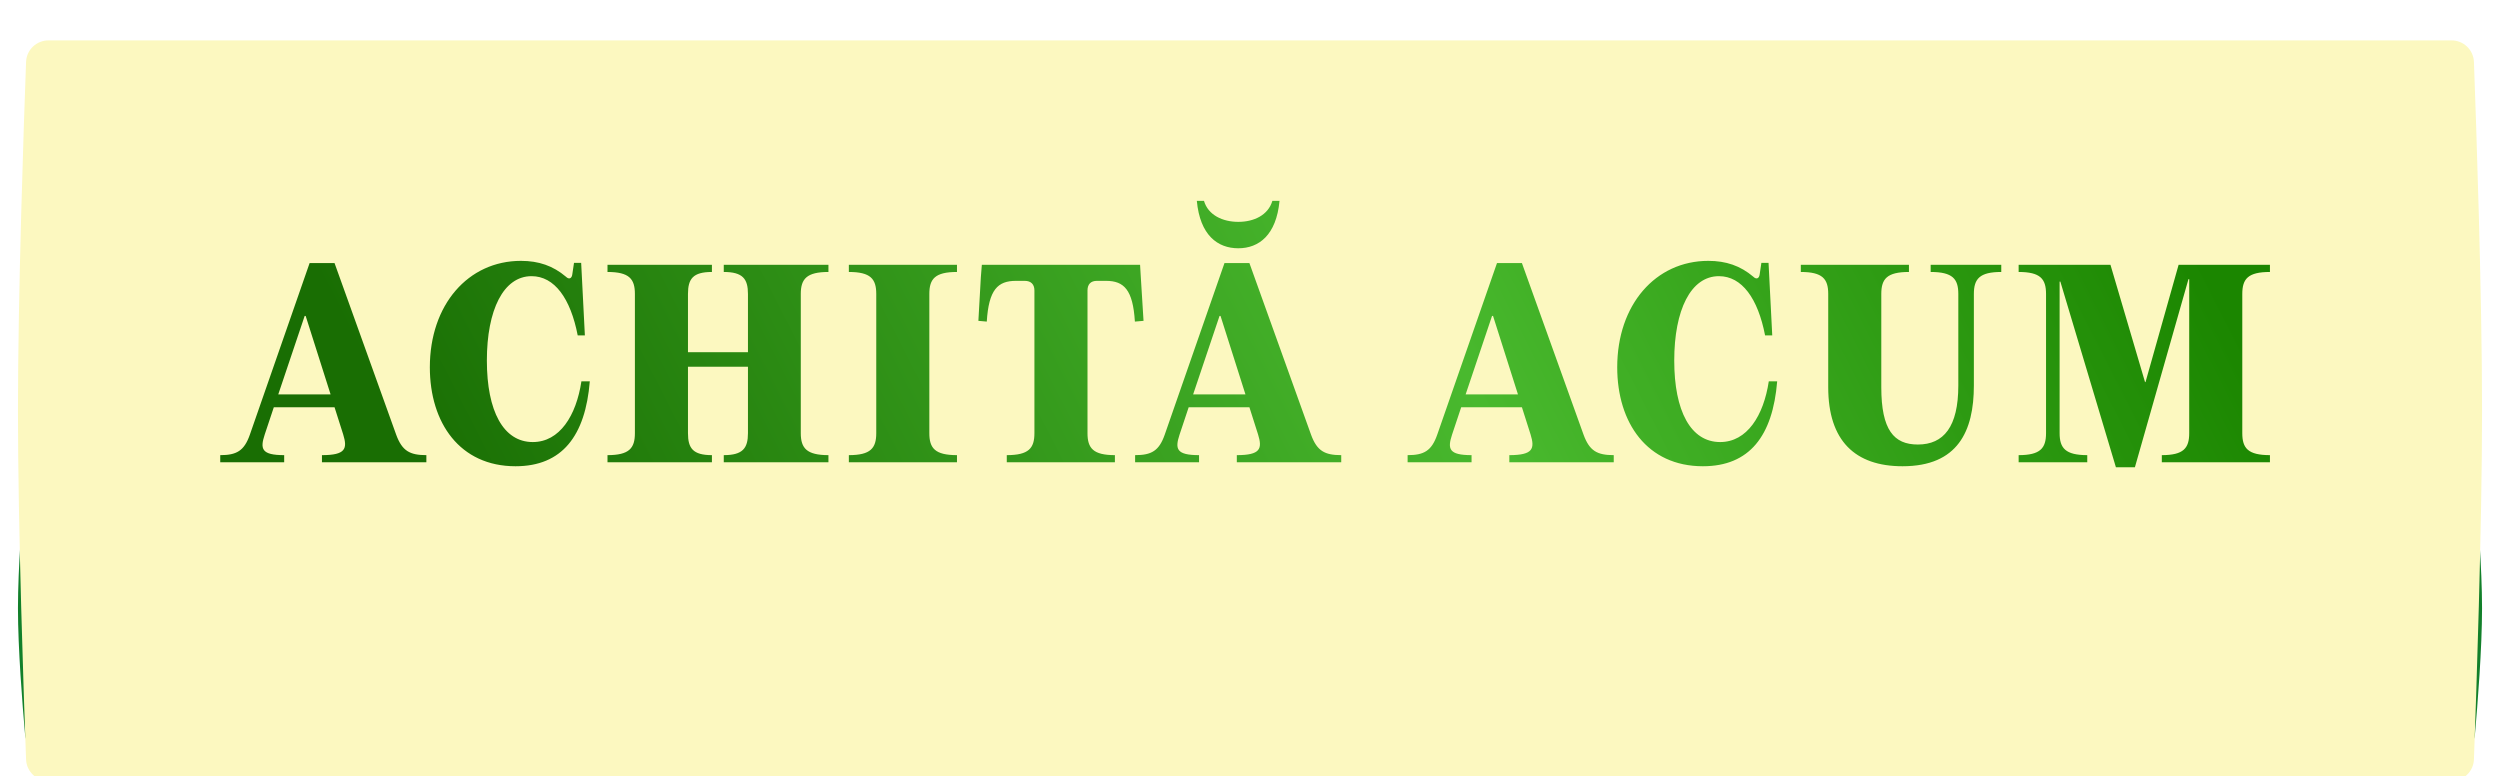
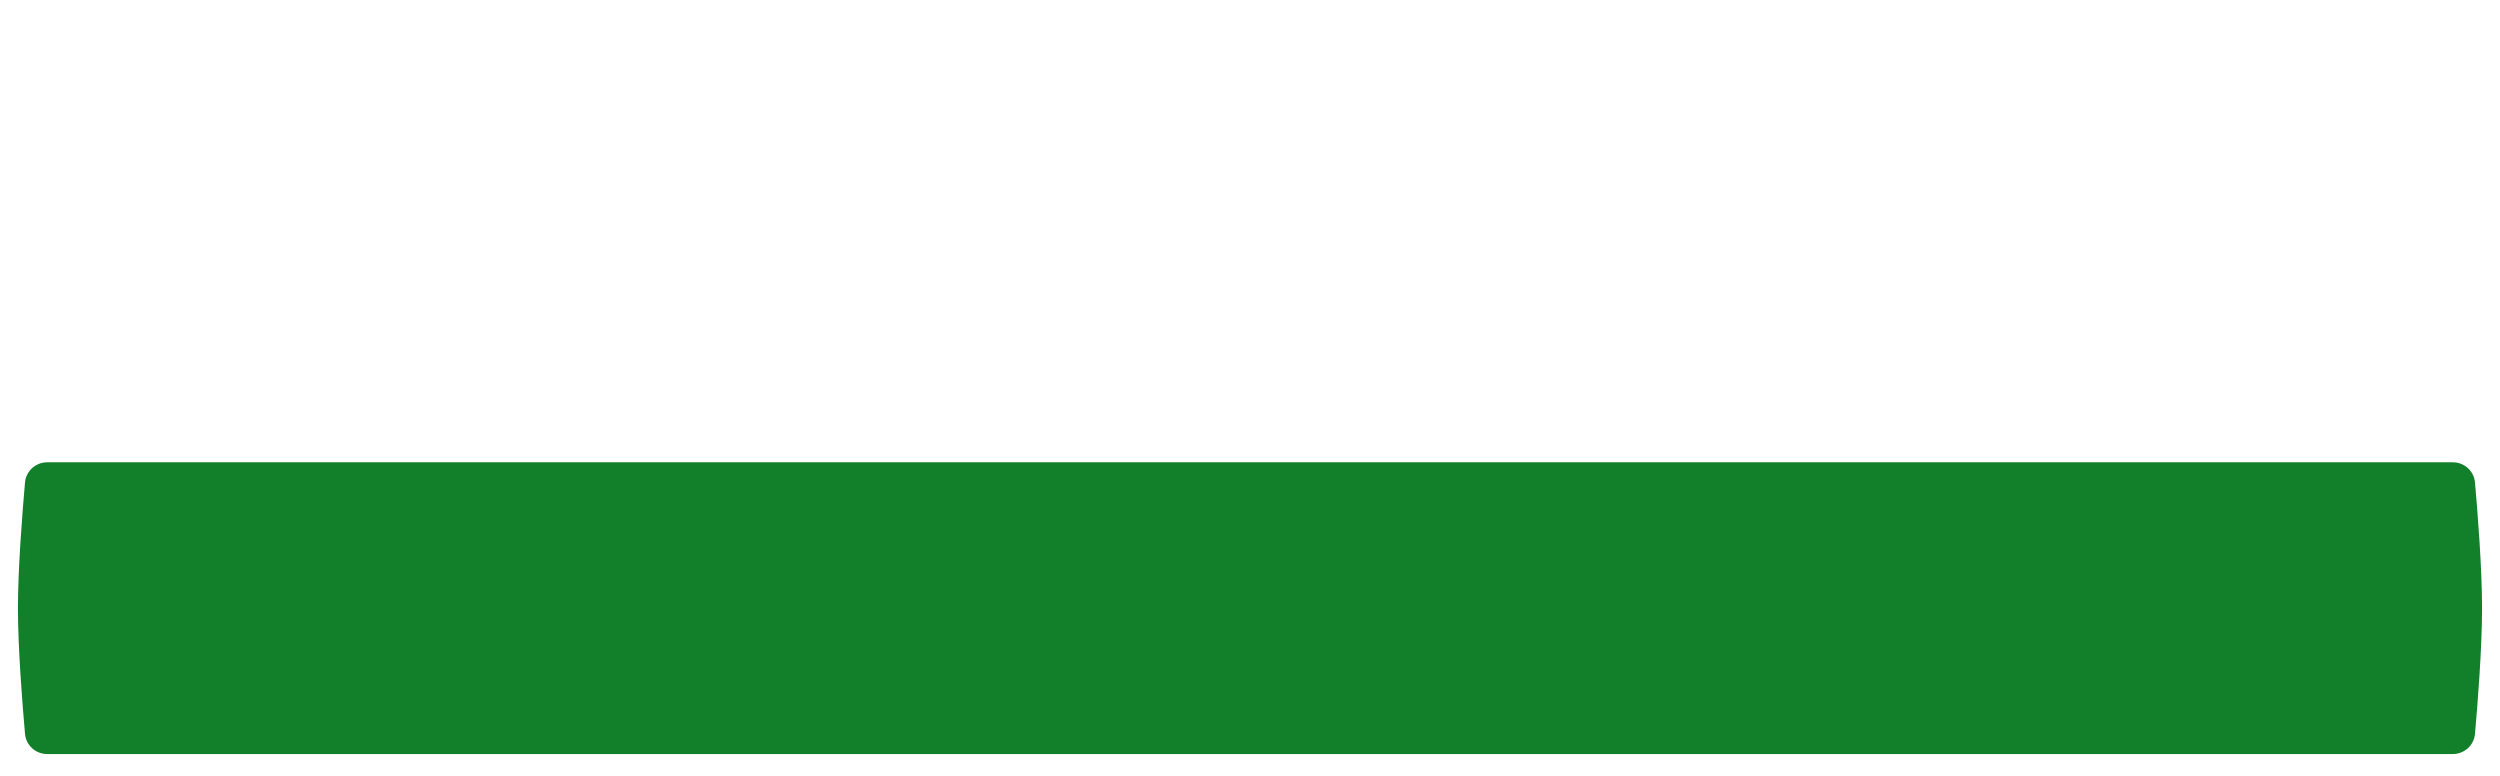
<svg xmlns="http://www.w3.org/2000/svg" width="557" height="173" viewBox="0 0 557 173" fill="none">
  <path d="M5.571 107.495C5.797 104.937 7.944 103 10.512 103H546.488C549.056 103 551.203 104.937 551.429 107.495C552.013 114.086 553 126.557 553 135.5C553 144.443 552.013 156.914 551.429 163.505C551.203 166.063 549.056 168 546.488 168H10.512C7.944 168 5.797 166.063 5.571 163.505C4.987 156.914 4 144.443 4 135.5C4 126.557 4.987 114.086 5.571 107.495Z" fill="#12802A" />
  <g filter="url(#filter0_di_156_7060)">
-     <path d="M5.808 4.799C5.906 2.116 8.111 0 10.795 0H546.205C548.889 0 551.094 2.116 551.192 4.799C551.683 18.117 553 56.282 553 82.5C553 108.718 551.683 146.883 551.192 160.201C551.094 162.884 548.889 165 546.205 165H10.795C8.111 165 5.906 162.884 5.808 160.201C5.317 146.883 4 108.718 4 82.5C4 56.282 5.317 18.117 5.808 4.799Z" fill="#FCF8C0" />
-   </g>
-   <path d="M74.535 58.615L88.285 96.895C89.605 100.47 91.31 101.405 94.995 101.405V103H71.73V101.405C77.01 101.405 77.45 99.975 76.46 96.785L74.535 90.735H61.005L58.97 96.84C57.925 100.03 58.255 101.405 63.315 101.405V103H49.07V101.405C52.7 101.405 54.405 100.47 55.67 96.84L68.98 58.615H74.535ZM67.88 70.385L61.995 87.875H73.655L68.1 70.385H67.88ZM95.769 81.825C95.769 67.91 104.294 58.12 116.064 58.12C120.024 58.12 123.214 59.22 126.074 61.64C126.789 62.355 127.394 62.025 127.504 61.145L127.889 58.56H129.484L130.309 74.73H128.714C127.119 66.48 123.544 61.53 118.429 61.53C112.159 61.53 108.474 69.065 108.474 80.34C108.474 91.615 112.159 98.49 118.704 98.49C124.699 98.49 128.384 92.605 129.539 84.96H131.409C130.419 97.115 125.249 103.88 114.854 103.88C102.479 103.88 95.769 94.255 95.769 81.825ZM184.575 59V60.595C179.735 60.595 178.415 62.135 178.415 65.49V96.51C178.415 99.865 179.735 101.405 184.575 101.405V103H161.255V101.405C165.49 101.405 166.645 99.865 166.645 96.51V81.715H153.28V96.51C153.28 99.865 154.38 101.405 158.615 101.405V103H135.35V101.405C140.19 101.405 141.455 99.865 141.455 96.51V65.49C141.455 62.135 140.19 60.595 135.35 60.595V59H158.615V60.595C154.38 60.595 153.28 62.135 153.28 65.49V78.47H166.645V65.49C166.645 62.135 165.49 60.595 161.255 60.595V59H184.575ZM195.23 96.51V65.49C195.23 62.135 193.965 60.595 189.125 60.595V59H213.215V60.595C208.32 60.595 207.055 62.135 207.055 65.49V96.51C207.055 99.865 208.32 101.405 213.215 101.405V103H189.125V101.405C193.965 101.405 195.23 99.865 195.23 96.51ZM228.324 62.575H226.344C222.274 62.575 220.294 64.555 219.854 71.65L217.984 71.485L218.534 61.75L218.754 59H254.009L254.174 61.75L254.779 71.485L252.854 71.65C252.414 64.555 250.434 62.575 246.419 62.575H244.384C243.009 62.575 242.294 63.345 242.294 64.72V96.51C242.294 99.865 243.559 101.405 248.399 101.405V103H224.309V101.405C229.204 101.405 230.469 99.865 230.469 96.51V64.72C230.469 63.345 229.699 62.575 228.324 62.575ZM275.893 55.315C271.273 55.315 267.368 52.4 266.653 44.755H268.248C269.183 47.945 272.428 49.43 275.893 49.43C279.358 49.43 282.548 47.945 283.483 44.755H285.078C284.363 52.4 280.458 55.315 275.893 55.315ZM278.368 58.615L292.118 96.895C293.438 100.47 295.143 101.405 298.828 101.405V103H275.563V101.405C280.843 101.405 281.283 99.975 280.293 96.785L278.368 90.735H264.838L262.803 96.84C261.758 100.03 262.088 101.405 267.148 101.405V103H252.903V101.405C256.533 101.405 258.238 100.47 259.503 96.84L272.813 58.615H278.368ZM271.713 70.385L265.828 87.875H277.488L271.933 70.385H271.713ZM339.083 58.615L352.833 96.895C354.153 100.47 355.858 101.405 359.543 101.405V103H336.278V101.405C341.558 101.405 341.998 99.975 341.008 96.785L339.083 90.735H325.553L323.518 96.84C322.473 100.03 322.803 101.405 327.863 101.405V103H313.617V101.405C317.248 101.405 318.953 100.47 320.218 96.84L333.528 58.615H339.083ZM332.428 70.385L326.543 87.875H338.203L332.648 70.385H332.428ZM360.316 81.825C360.316 67.91 368.841 58.12 380.611 58.12C384.571 58.12 387.761 59.22 390.621 61.64C391.336 62.355 391.941 62.025 392.051 61.145L392.436 58.56H394.031L394.856 74.73H393.261C391.666 66.48 388.091 61.53 382.976 61.53C376.706 61.53 373.021 69.065 373.021 80.34C373.021 91.615 376.706 98.49 383.251 98.49C389.246 98.49 392.931 92.605 394.086 84.96H395.956C394.966 97.115 389.796 103.88 379.401 103.88C367.026 103.88 360.316 94.255 360.316 81.825ZM423.883 103.88C413.323 103.88 407.328 98.215 407.328 86.28V65.49C407.328 62.135 406.063 60.595 401.223 60.595V59H425.313V60.595C420.418 60.595 419.153 62.135 419.153 65.49V86.28C419.153 95.795 421.958 99.04 427.293 99.04C433.068 99.04 436.313 95.08 436.313 85.895V65.49C436.313 62.135 435.048 60.595 430.153 60.595V59H445.883V60.595C441.043 60.595 439.778 62.135 439.778 65.49V85.895C439.778 96.07 436.203 103.88 423.883 103.88ZM470.212 59L477.912 85.125H478.022L485.392 59H505.742V60.595C500.847 60.595 499.582 62.135 499.582 65.49V96.51C499.582 99.865 500.847 101.405 505.742 101.405V103H481.652V101.405C486.492 101.405 487.757 99.865 487.757 96.51V62.19H487.592L475.657 104.1H471.422L459.047 62.74H458.882V96.51C458.882 99.865 460.202 101.405 465.042 101.405V103H449.752V101.405C454.592 101.405 455.857 99.865 455.857 96.51V65.49C455.857 62.135 454.592 60.595 449.752 60.595V59H470.212Z" fill="url(#paint0_linear_156_7060)" />
+     </g>
  <defs>
    <filter id="filter0_di_156_7060" x="0" y="0" width="557" height="173" filterUnits="userSpaceOnUse" color-interpolation-filters="sRGB">
      <feFlood flood-opacity="0" result="BackgroundImageFix" />
      <feColorMatrix in="SourceAlpha" type="matrix" values="0 0 0 0 0 0 0 0 0 0 0 0 0 0 0 0 0 0 127 0" result="hardAlpha" />
      <feOffset dy="4" />
      <feGaussianBlur stdDeviation="2" />
      <feComposite in2="hardAlpha" operator="out" />
      <feColorMatrix type="matrix" values="0 0 0 0 0 0 0 0 0 0 0 0 0 0 0 0 0 0 0.25 0" />
      <feBlend mode="normal" in2="BackgroundImageFix" result="effect1_dropShadow_156_7060" />
      <feBlend mode="normal" in="SourceGraphic" in2="effect1_dropShadow_156_7060" result="shape" />
      <feColorMatrix in="SourceAlpha" type="matrix" values="0 0 0 0 0 0 0 0 0 0 0 0 0 0 0 0 0 0 127 0" result="hardAlpha" />
      <feOffset dy="5" />
      <feGaussianBlur stdDeviation="7.5" />
      <feComposite in2="hardAlpha" operator="arithmetic" k2="-1" k3="1" />
      <feColorMatrix type="matrix" values="0 0 0 0 0 0 0 0 0 0 0 0 0 0 0 0 0 0 0.3 0" />
      <feBlend mode="normal" in2="shape" result="effect2_innerShadow_156_7060" />
    </filter>
    <linearGradient id="paint0_linear_156_7060" x1="89.145" y1="97.622" x2="423.667" y2="-73.13" gradientUnits="userSpaceOnUse">
      <stop stop-color="#196E03" />
      <stop offset="0.58" stop-color="#49B92E" />
      <stop offset="1" stop-color="#1B8600" />
    </linearGradient>
  </defs>
</svg>